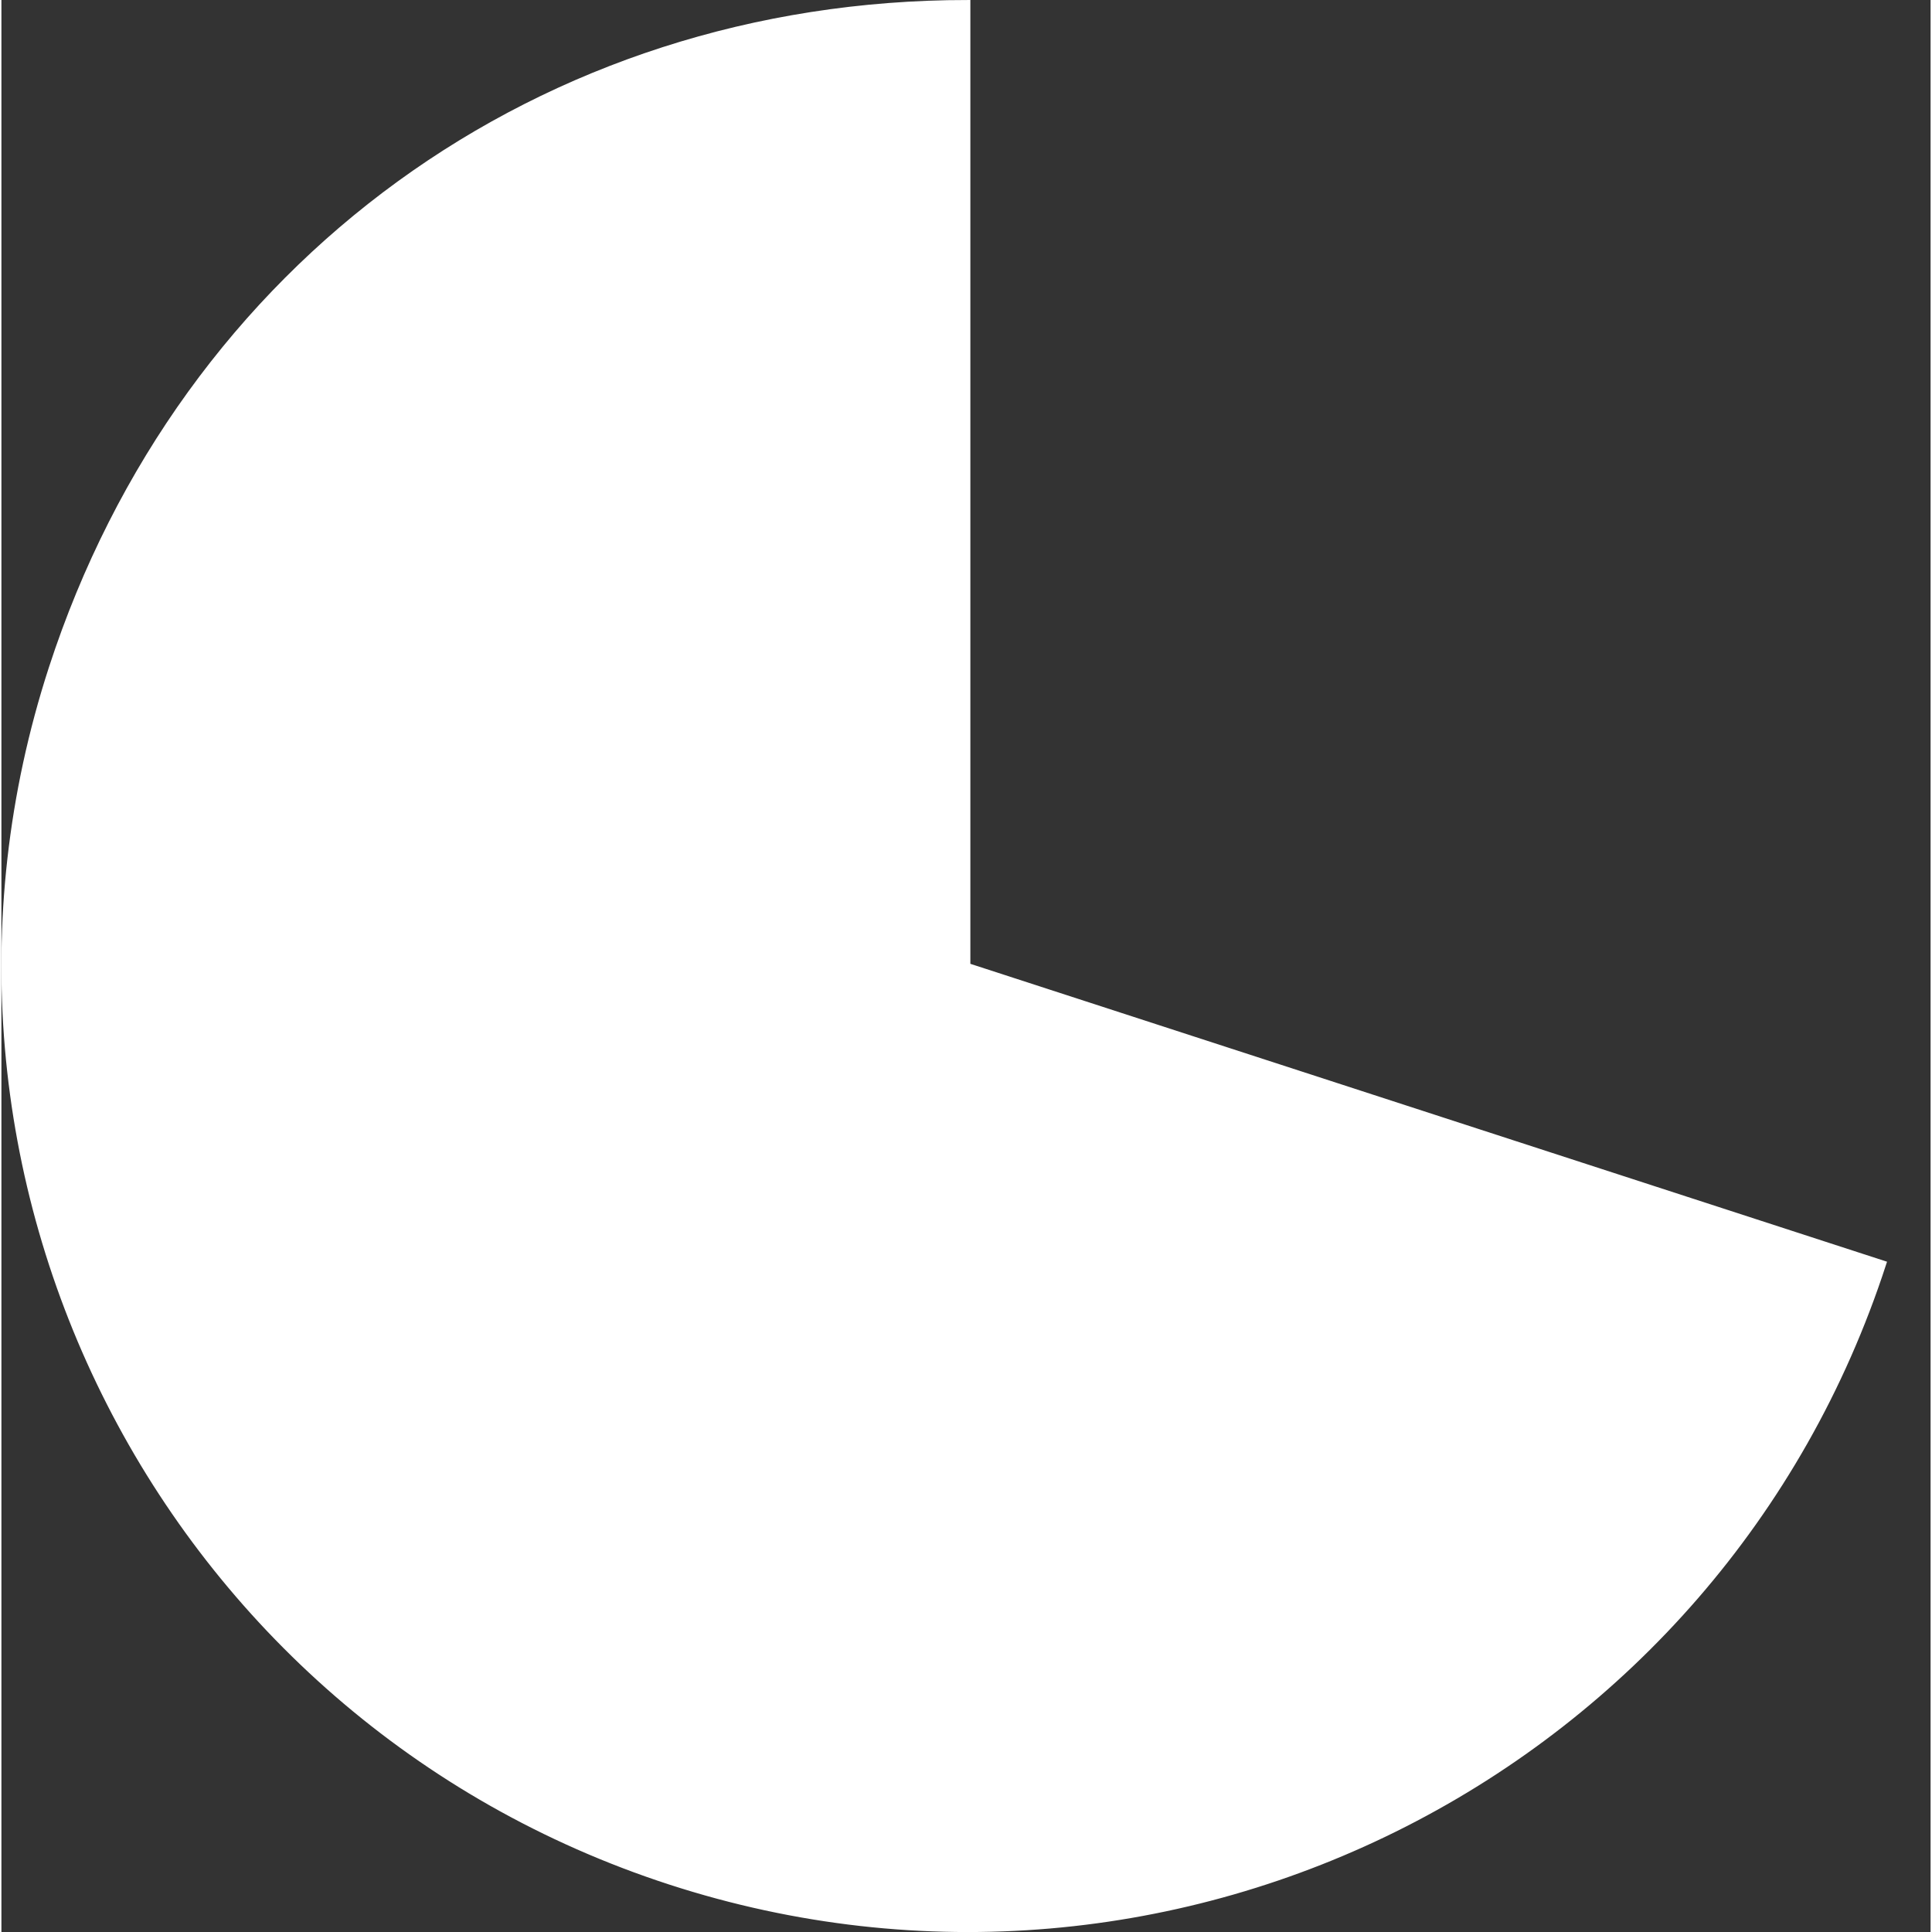
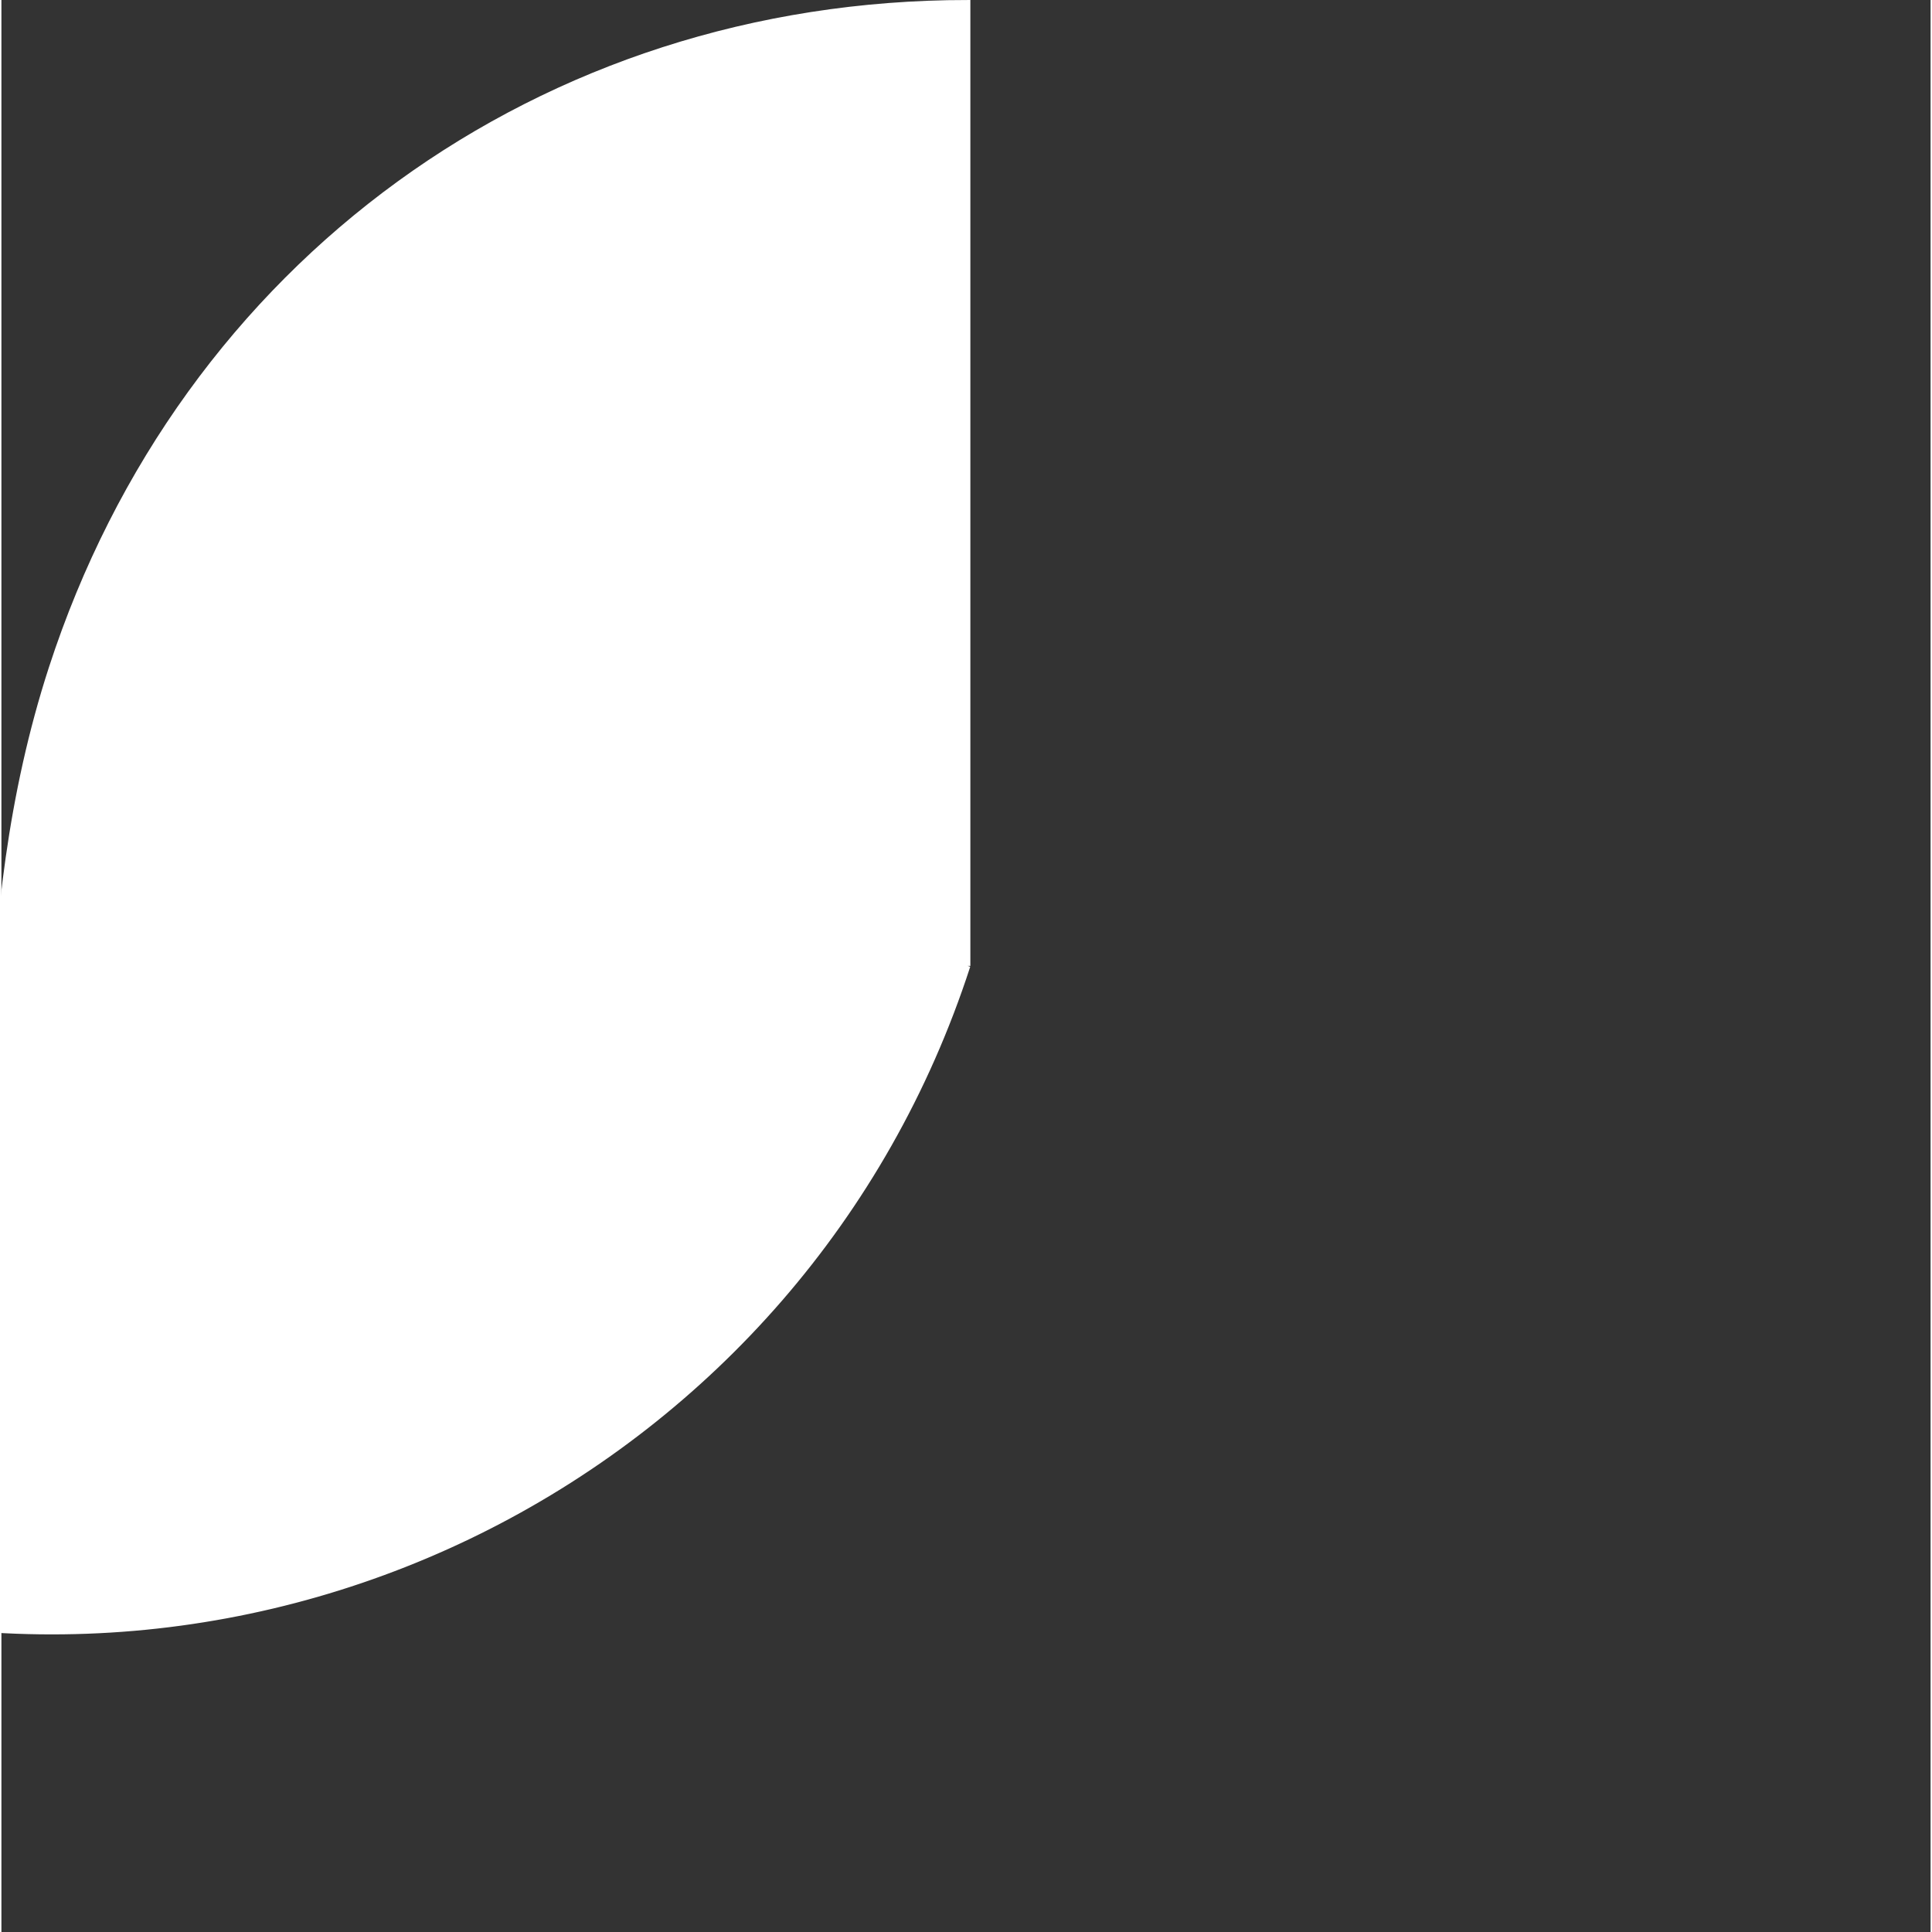
<svg xmlns="http://www.w3.org/2000/svg" id="Layer_168484f432129f" data-name="Layer 1" viewBox="0 0 170.33 170.58" aria-hidden="true" width="170px" height="170px">
  <rect x="0" y="0" width="170.33" height="170.58" fill="#333333" stroke="none" />
  <defs>
    <linearGradient class="cerosgradient" data-cerosgradient="true" id="CerosGradient_idea2f286e7" gradientUnits="userSpaceOnUse" x1="50%" y1="100%" x2="50%" y2="0%">
      <stop offset="0%" stop-color="#d1d1d1" />
      <stop offset="100%" stop-color="#d1d1d1" />
    </linearGradient>
    <linearGradient />
    <style>
      .cls-1-68484f432129f{
        fill: none;
      }

      .cls-2-68484f432129f{
        fill: #fff;
        stroke: #fff;
        stroke-miterlimit: 10;
        stroke-width: .5px;
      }
    </style>
  </defs>
-   <rect class="cls-1-68484f432129f" x=".25" y=".25" width="170.08" height="170.08" />
-   <path class="cls-2-68484f432129f" d="M85.3,85.28l80.87,26.28c-14.51,44.66-62.48,69.1-107.14,54.59C14.36,151.63-10.08,103.66,4.43,59,16.04,23.27,47.73.25,85.3.25v85.03Z" />
+   <path class="cls-2-68484f432129f" d="M85.3,85.28c-14.51,44.66-62.48,69.1-107.14,54.59C14.36,151.63-10.08,103.66,4.43,59,16.04,23.27,47.73.25,85.3.25v85.03Z" />
</svg>